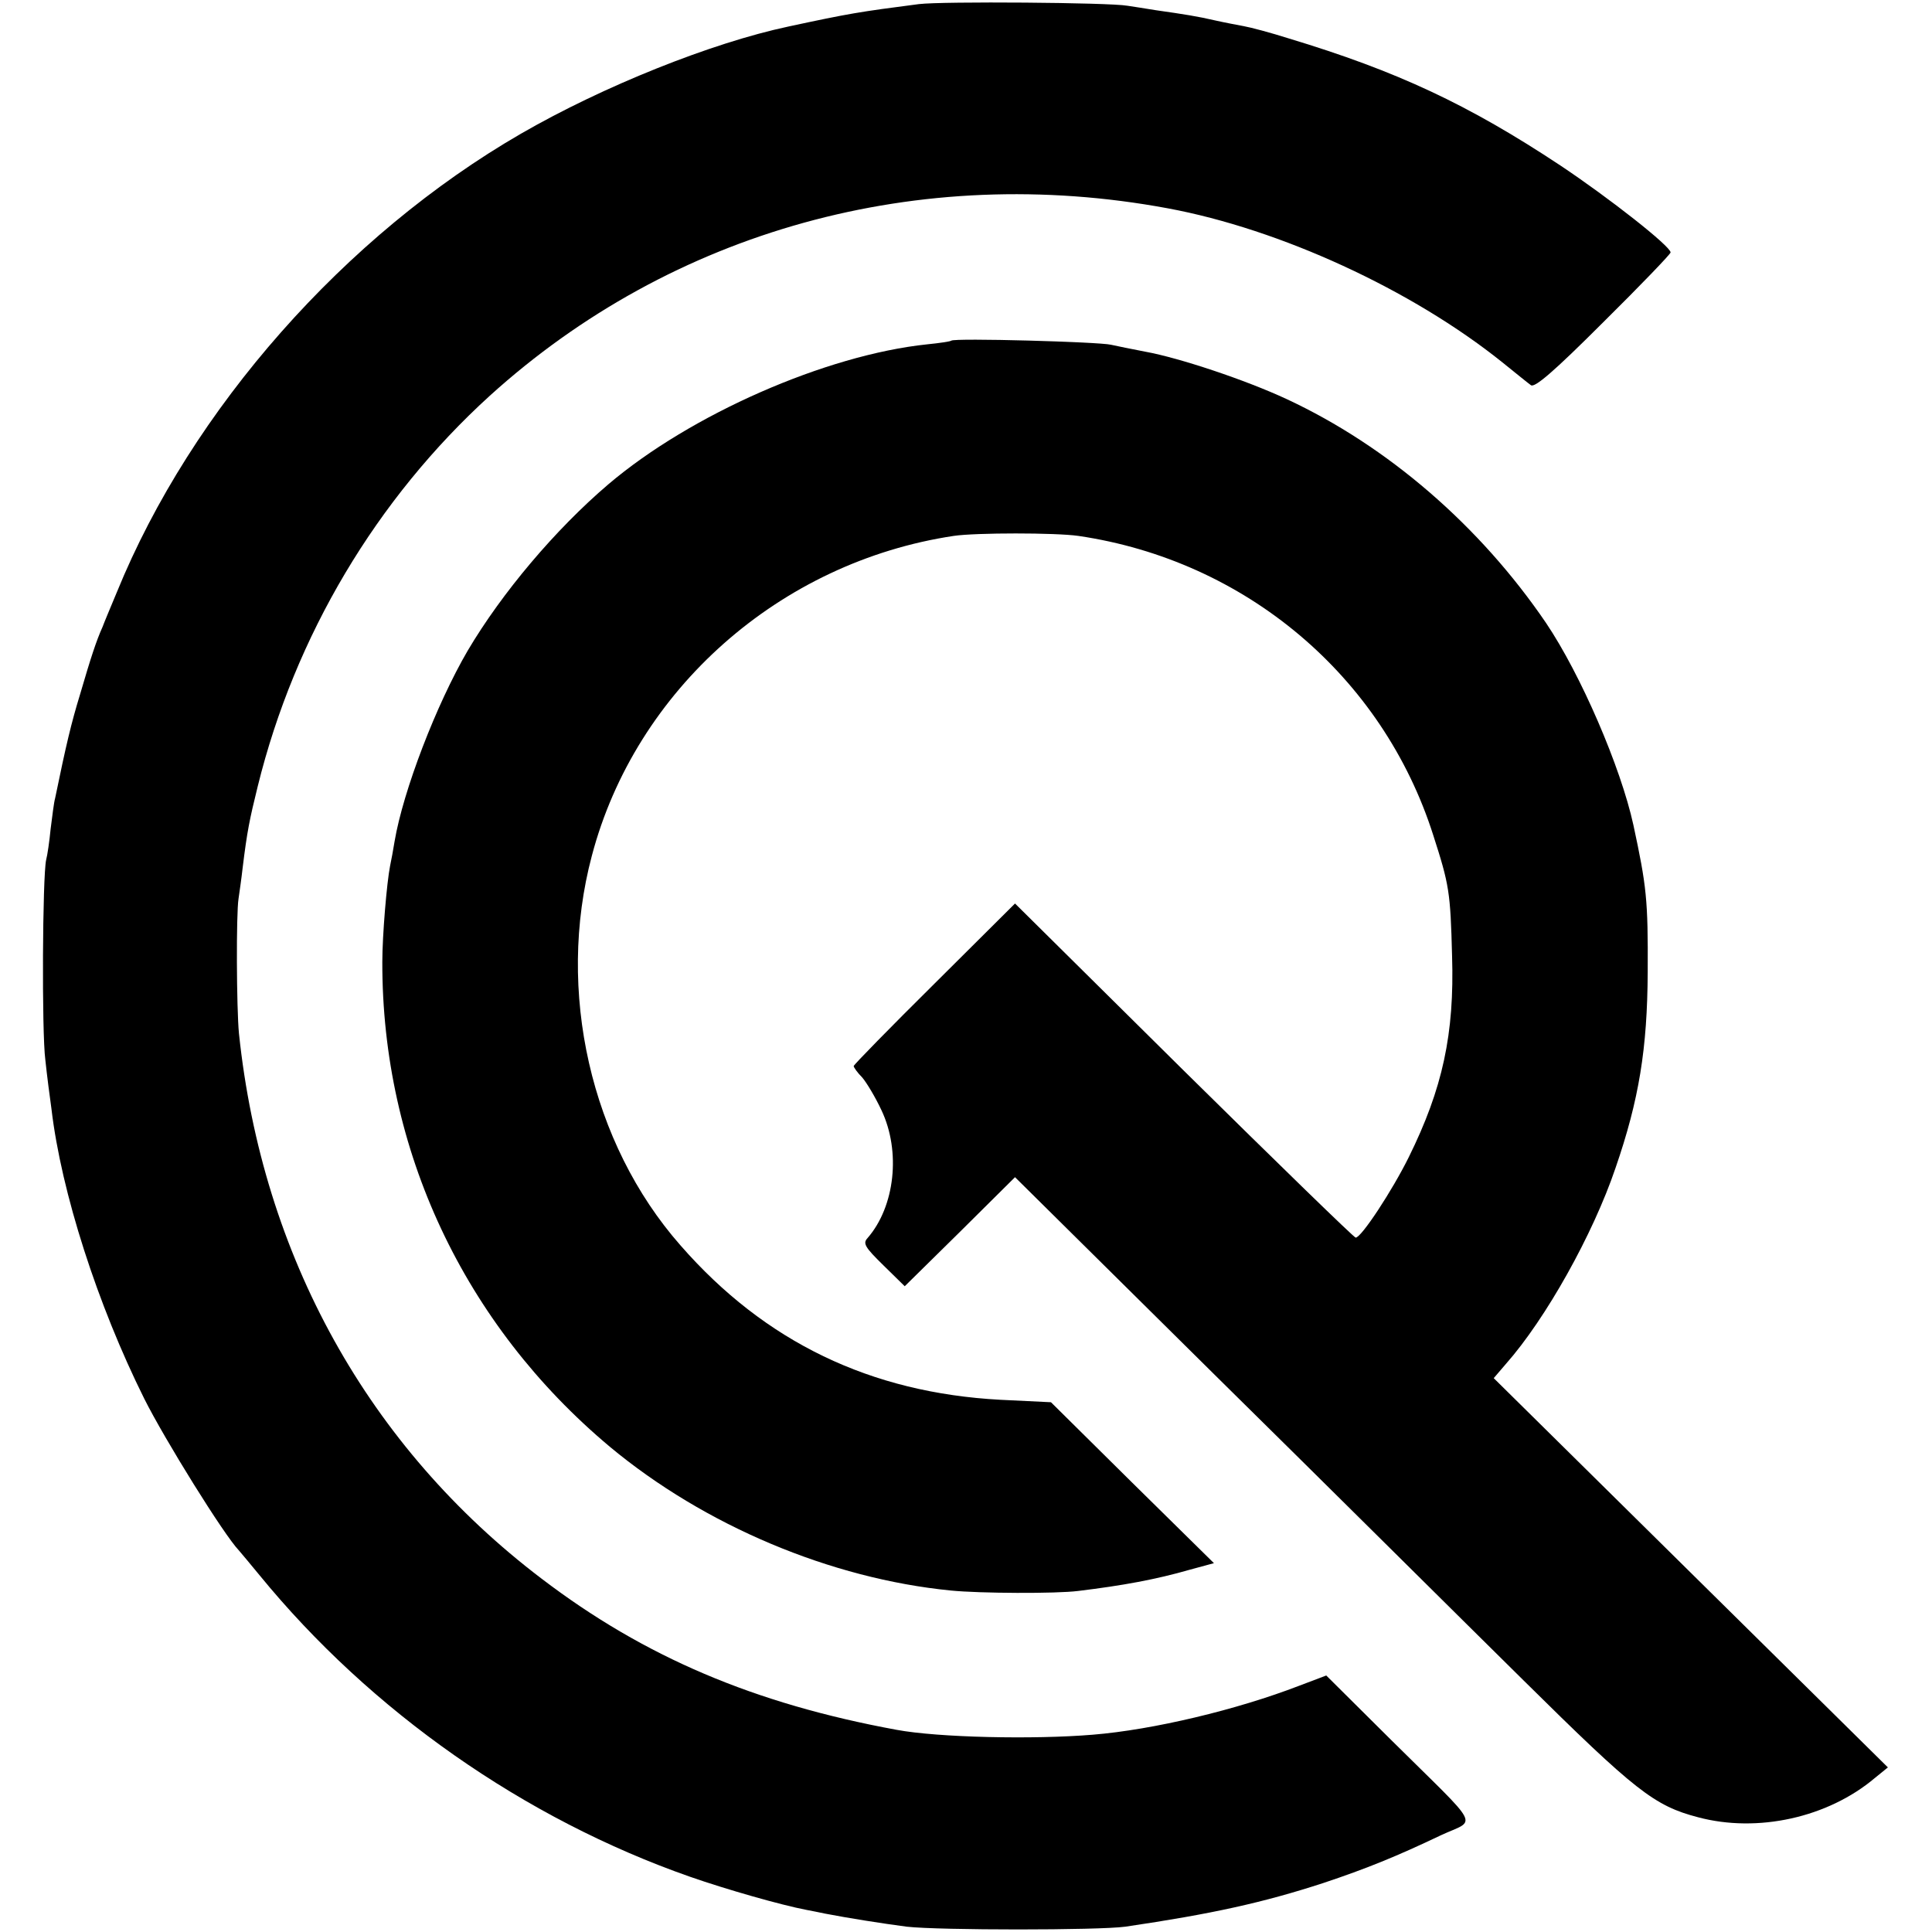
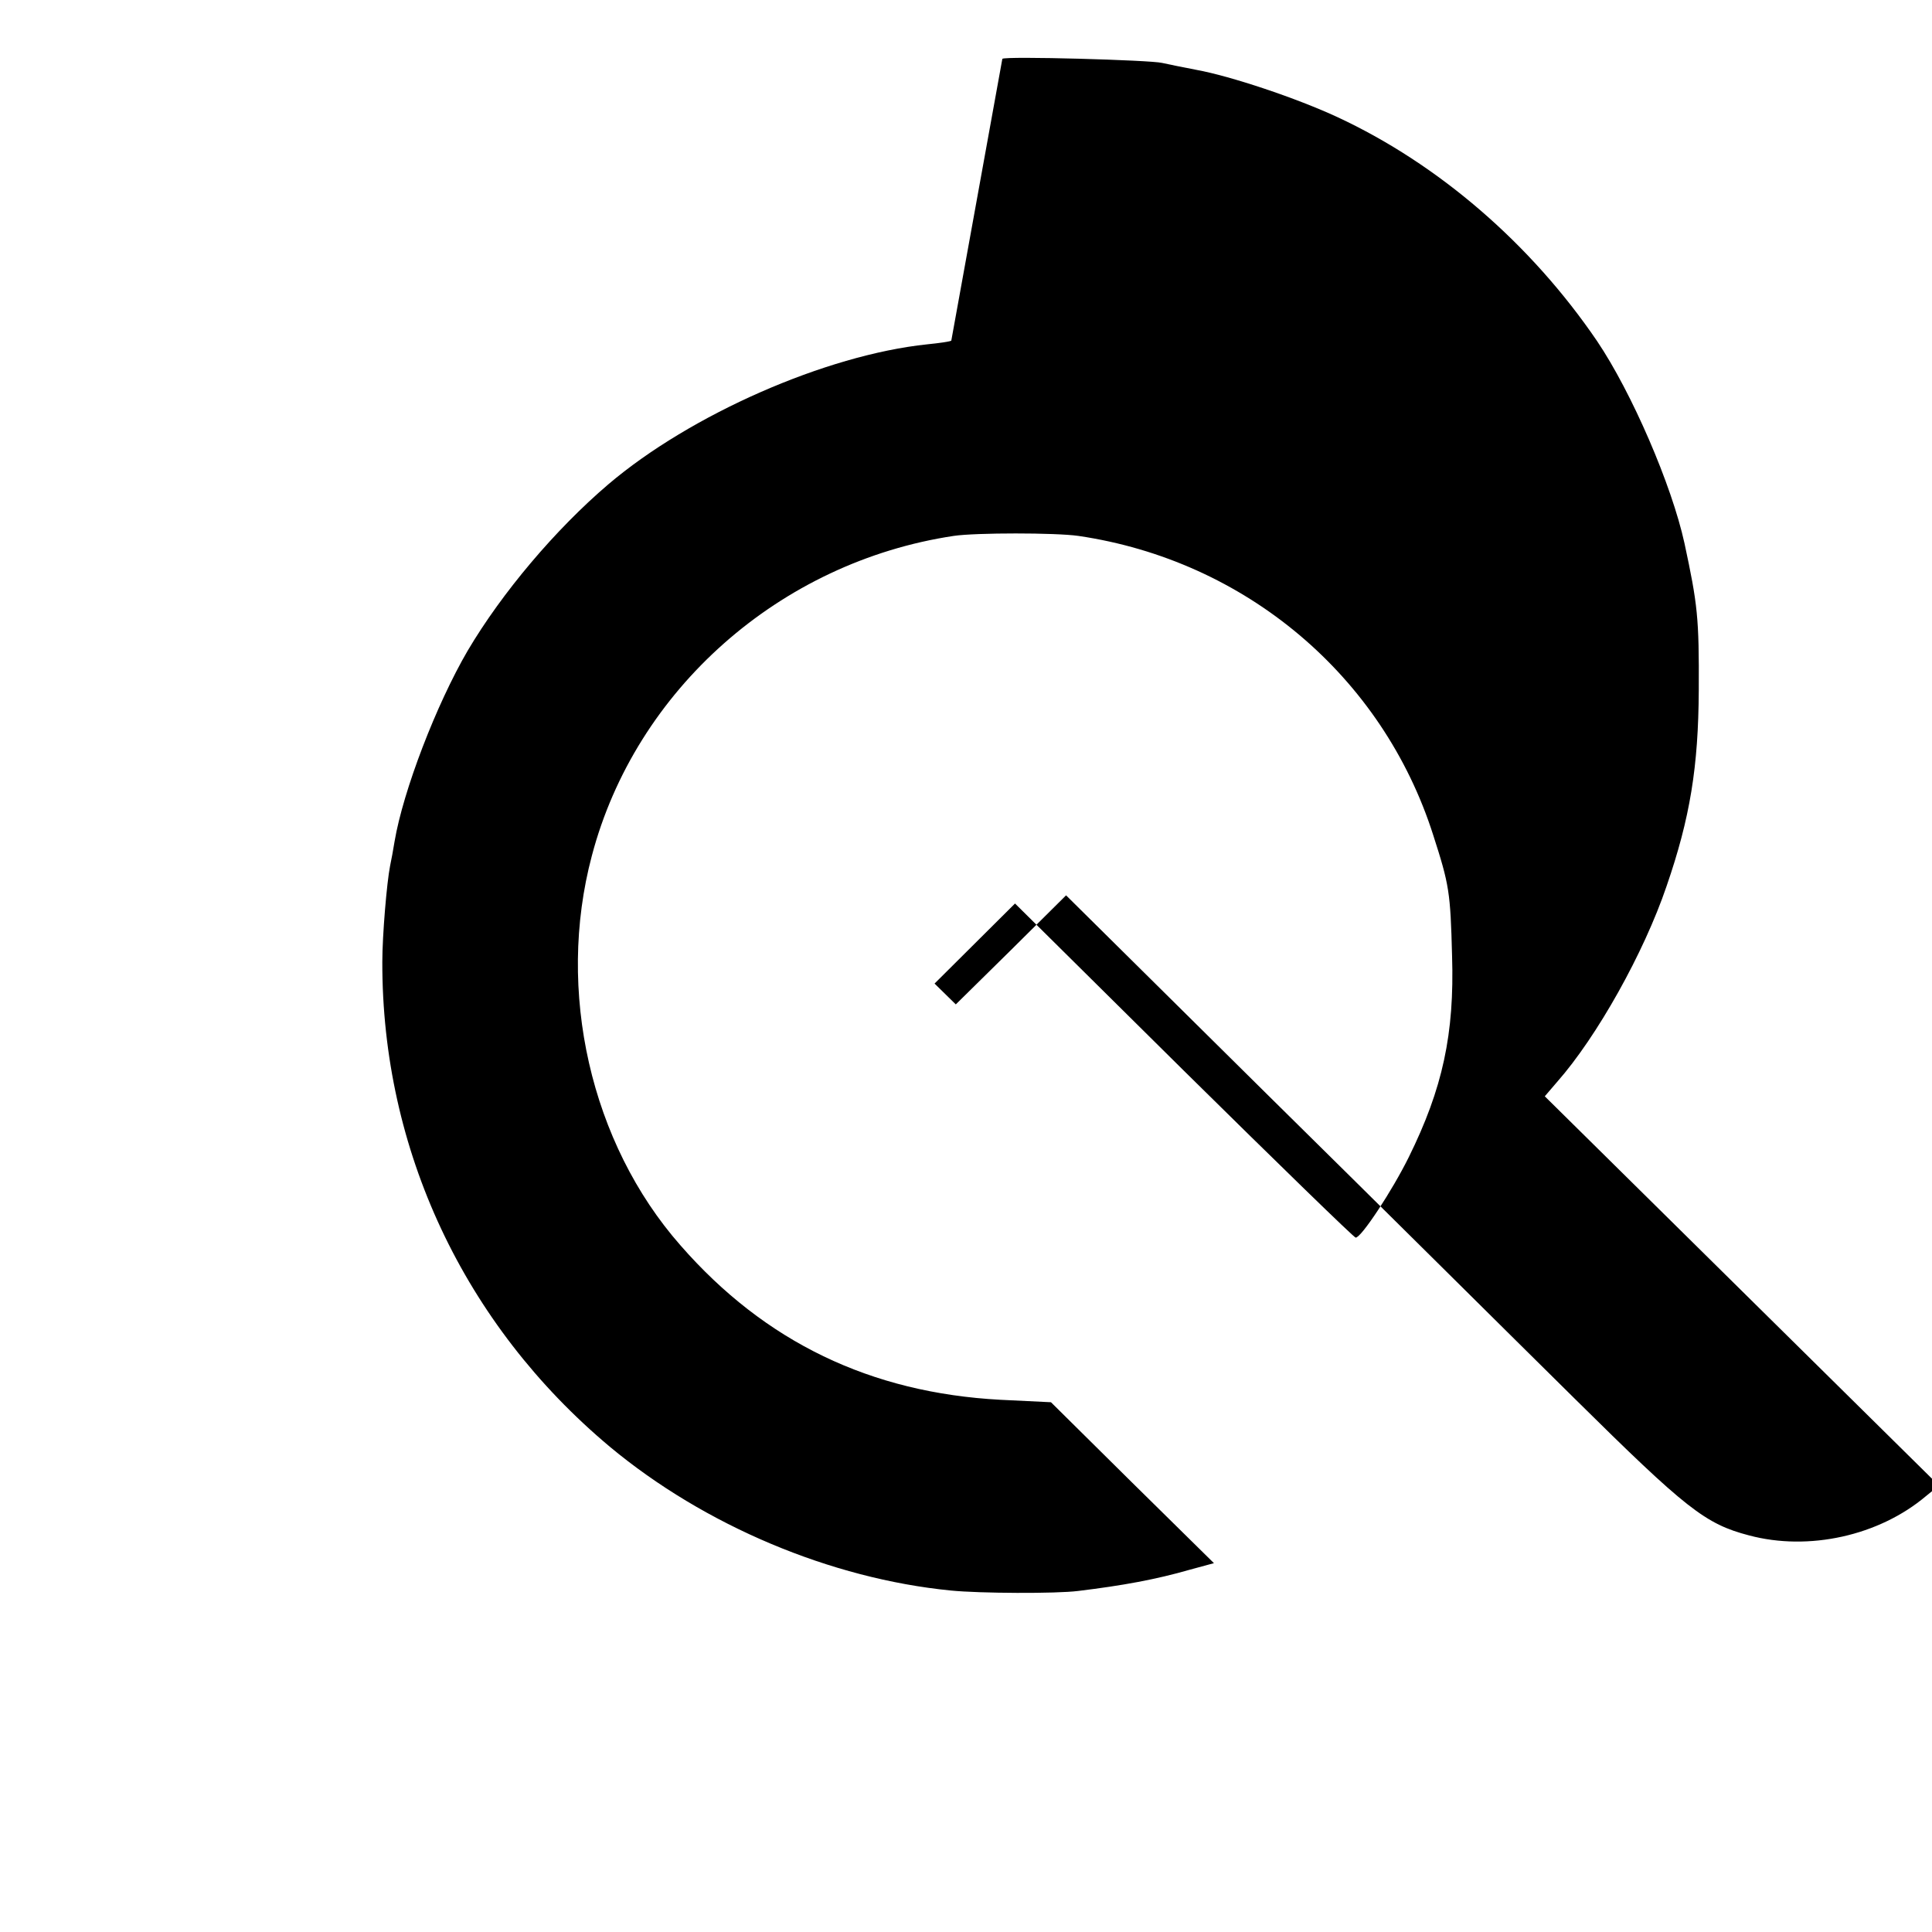
<svg xmlns="http://www.w3.org/2000/svg" version="1.0" width="473pt" height="473pt" viewBox="0 0 473 473" preserveAspectRatio="xMidYMid meet">
  <g transform="translate(0,473) scale(0.1,-0.1)" fill="#000000" stroke="none">
-     <path d="M2250 4720 c-147 -19 -171 -23 -320 -55 -188 -40 -453 -146 -654 -262 -431 -249 -807 -674 -990 -1123 -15 -36 -31 -74 -35 -85 -15 -33 -29 -76 -55 -165 -22 -72 -34 -123 -61 -254 -3 -10 -7 -44 -11 -75 -3 -31 -8 -65 -11 -76 -9 -40 -11 -422 -2 -490 4 -38 11 -92 15 -120 24 -204 113 -480 227 -709 50 -100 196 -335 232 -372 5 -6 28 -33 50 -60 273 -334 649 -597 1055 -739 89 -31 222 -69 285 -81 11 -2 31 -6 45 -9 57 -11 139 -24 200 -32 81 -9 468 -9 535 0 211 31 338 59 485 107 105 35 179 65 288 117 88 41 103 10 -122 233 l-159 158 -66 -25 c-153 -59 -358 -108 -506 -120 -145 -12 -378 -7 -480 12 -348 64 -617 178 -869 370 -424 322 -684 790 -741 1335 -6 62 -7 293 -1 330 2 14 7 48 10 75 11 90 17 119 37 200 91 369 291 704 568 956 447 405 1051 572 1660 459 275 -51 597 -199 819 -377 31 -25 63 -51 70 -56 9 -7 55 32 177 154 91 90 165 167 165 171 0 15 -150 133 -270 213 -225 149 -400 231 -665 311 -44 14 -93 27 -110 30 -16 3 -48 9 -70 14 -43 10 -75 15 -145 25 -25 4 -56 9 -70 11 -45 8 -453 11 -510 4z" />
-     <path d="M2329 3896 c-2 -2 -29 -6 -59 -9 -248 -26 -580 -172 -781 -343 -129 -110 -260 -265 -344 -407 -77 -132 -158 -343 -179 -467 -3 -19 -8 -46 -11 -60 -8 -40 -19 -170 -19 -235 -1 -460 200 -888 557 -1187 232 -193 541 -323 835 -352 70 -7 258 -8 312 -1 107 13 190 28 273 52 l59 16 -200 197 -199 197 -124 6 c-317 17 -576 141 -783 378 -220 250 -305 623 -217 954 107 406 460 719 886 783 54 8 249 8 305 0 409 -60 745 -343 869 -733 39 -121 42 -139 46 -295 6 -191 -23 -325 -106 -493 -40 -81 -116 -197 -130 -197 -4 0 -193 184 -421 409 l-413 409 -197 -196 c-109 -108 -198 -199 -198 -202 0 -3 9 -16 21 -28 11 -13 32 -48 47 -80 48 -101 33 -236 -34 -313 -12 -13 -7 -22 39 -67 l52 -51 135 133 135 134 490 -485 c270 -266 609 -603 755 -747 274 -271 320 -307 427 -335 146 -39 318 -1 433 96 l32 26 -483 477 -482 476 30 35 c98 111 213 317 268 479 58 168 78 293 79 480 1 178 -3 211 -35 360 -31 142 -129 369 -214 495 -162 238 -388 433 -635 548 -101 47 -263 101 -346 116 -32 6 -70 14 -84 17 -28 7 -384 17 -391 10z" />
+     <path d="M2329 3896 c-2 -2 -29 -6 -59 -9 -248 -26 -580 -172 -781 -343 -129 -110 -260 -265 -344 -407 -77 -132 -158 -343 -179 -467 -3 -19 -8 -46 -11 -60 -8 -40 -19 -170 -19 -235 -1 -460 200 -888 557 -1187 232 -193 541 -323 835 -352 70 -7 258 -8 312 -1 107 13 190 28 273 52 l59 16 -200 197 -199 197 -124 6 c-317 17 -576 141 -783 378 -220 250 -305 623 -217 954 107 406 460 719 886 783 54 8 249 8 305 0 409 -60 745 -343 869 -733 39 -121 42 -139 46 -295 6 -191 -23 -325 -106 -493 -40 -81 -116 -197 -130 -197 -4 0 -193 184 -421 409 l-413 409 -197 -196 l52 -51 135 133 135 134 490 -485 c270 -266 609 -603 755 -747 274 -271 320 -307 427 -335 146 -39 318 -1 433 96 l32 26 -483 477 -482 476 30 35 c98 111 213 317 268 479 58 168 78 293 79 480 1 178 -3 211 -35 360 -31 142 -129 369 -214 495 -162 238 -388 433 -635 548 -101 47 -263 101 -346 116 -32 6 -70 14 -84 17 -28 7 -384 17 -391 10z" />
  </g>
</svg>